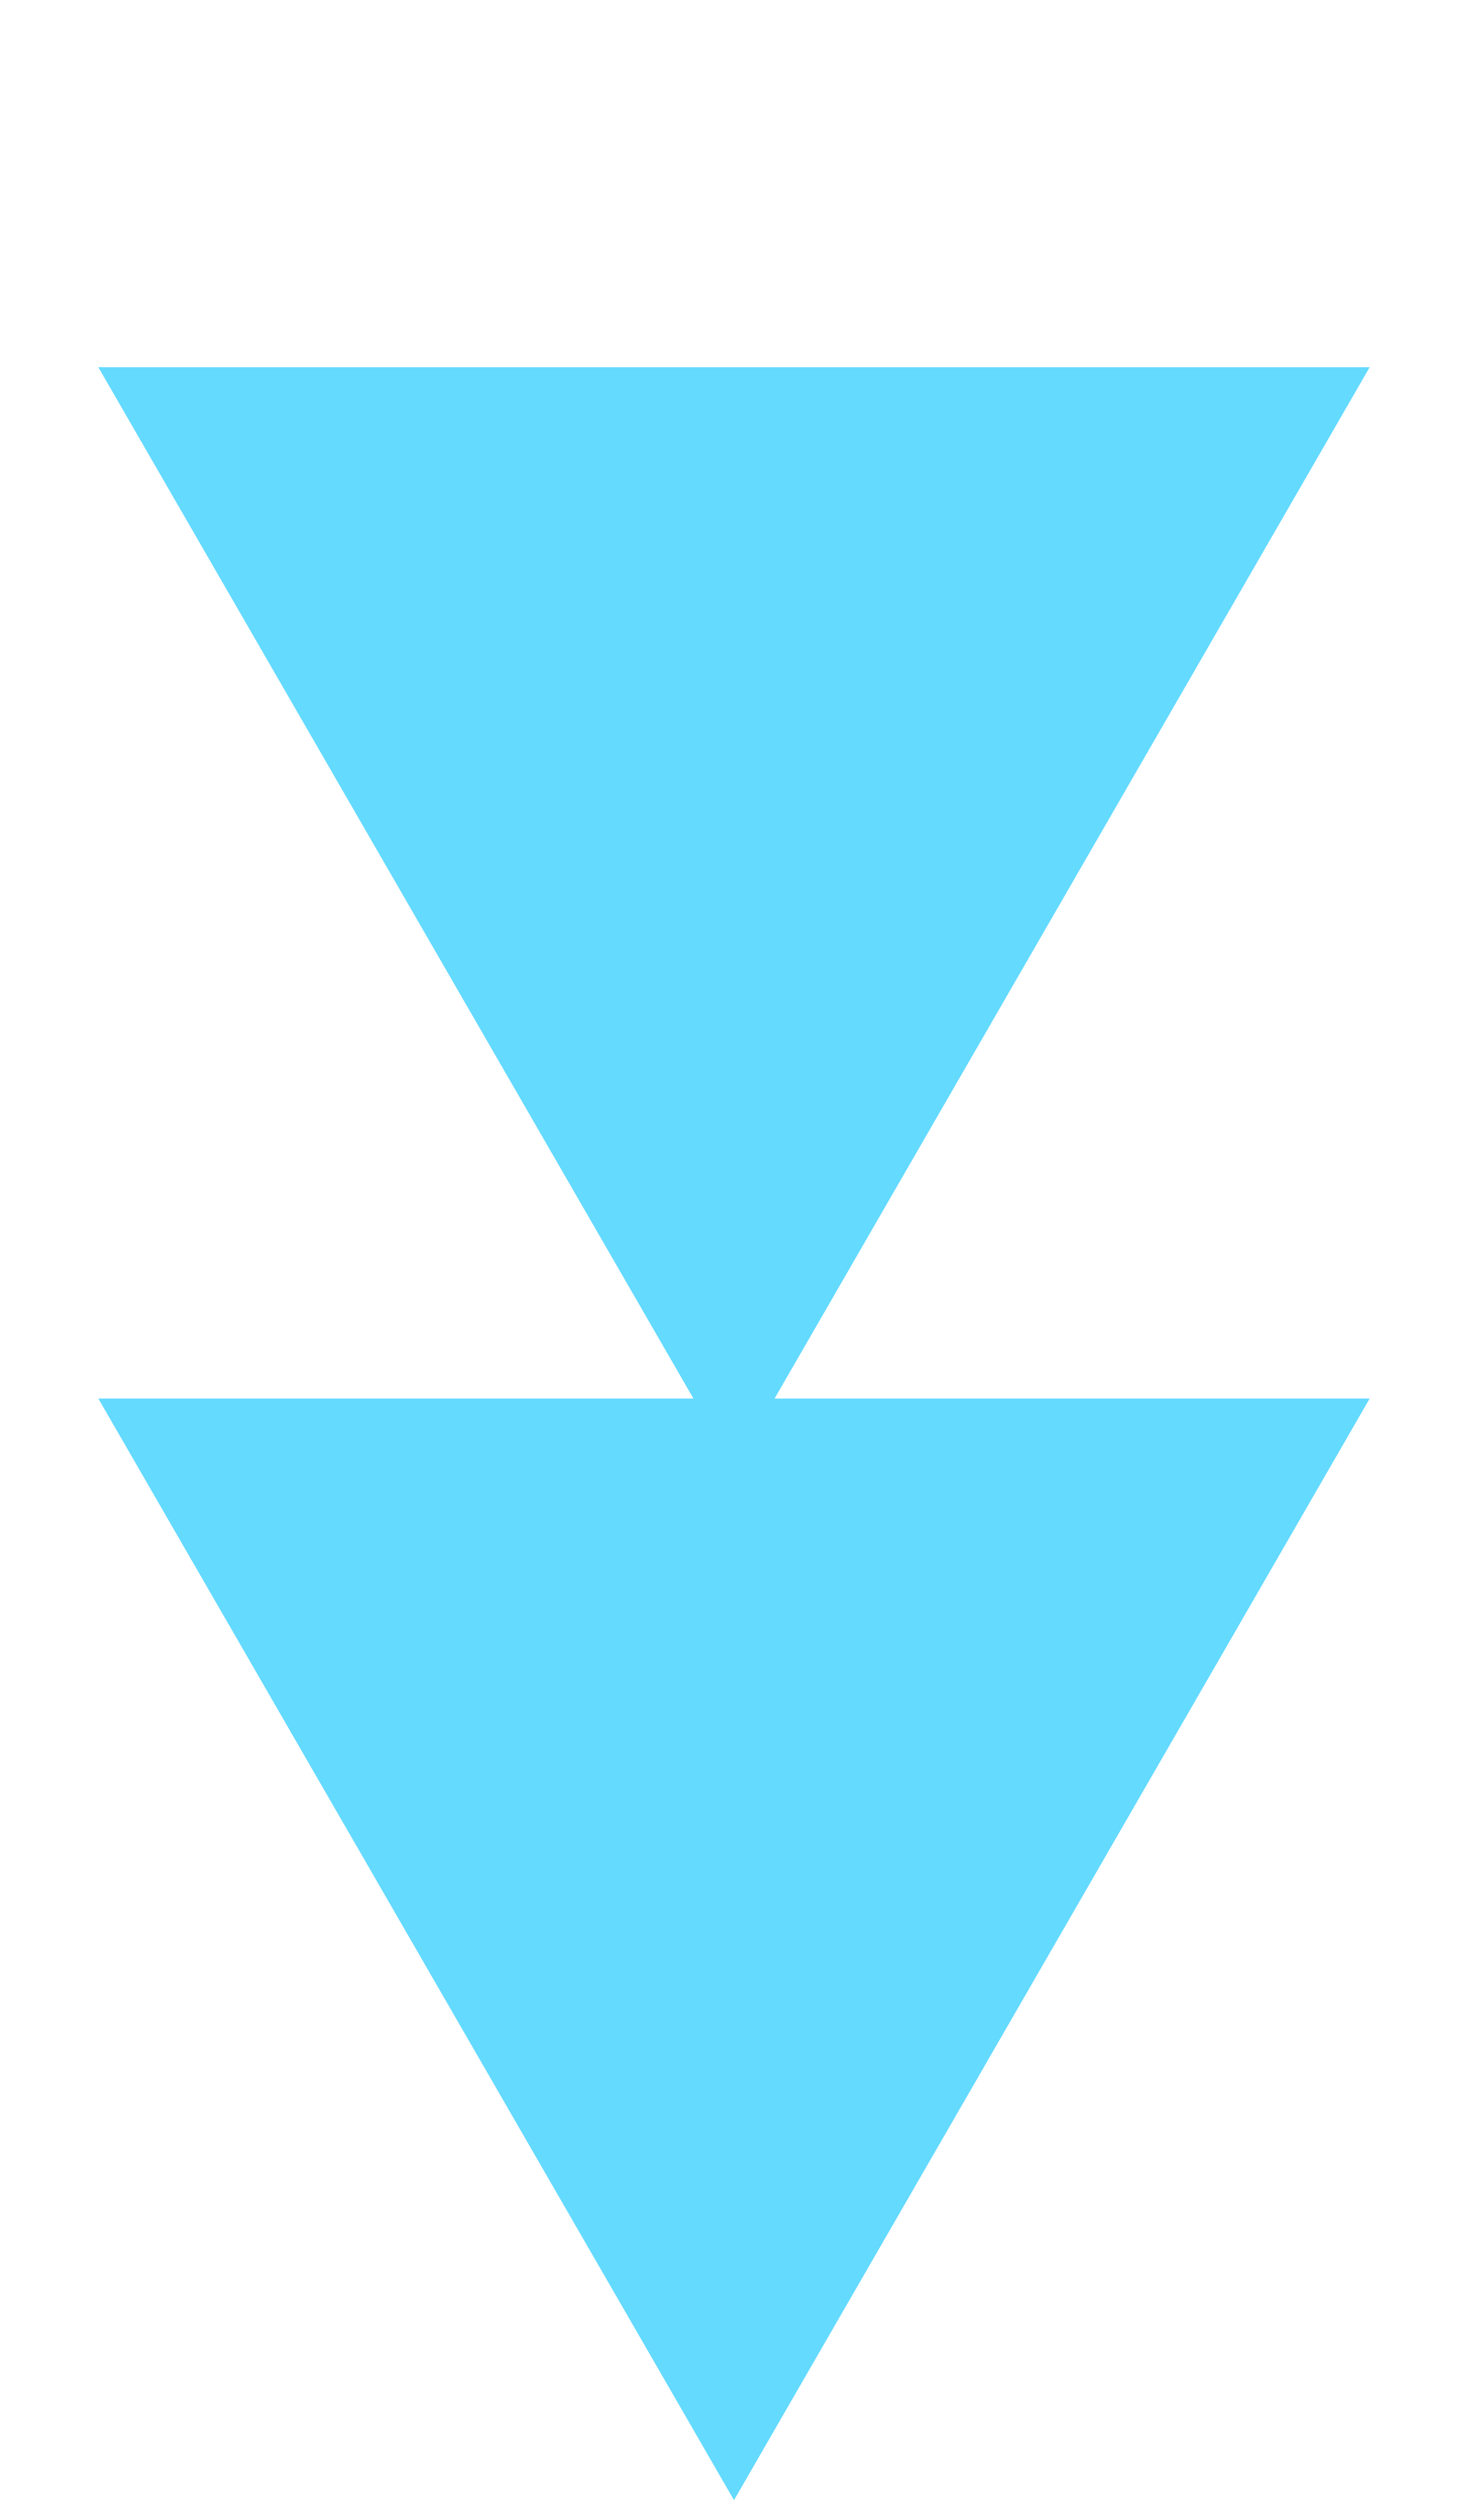
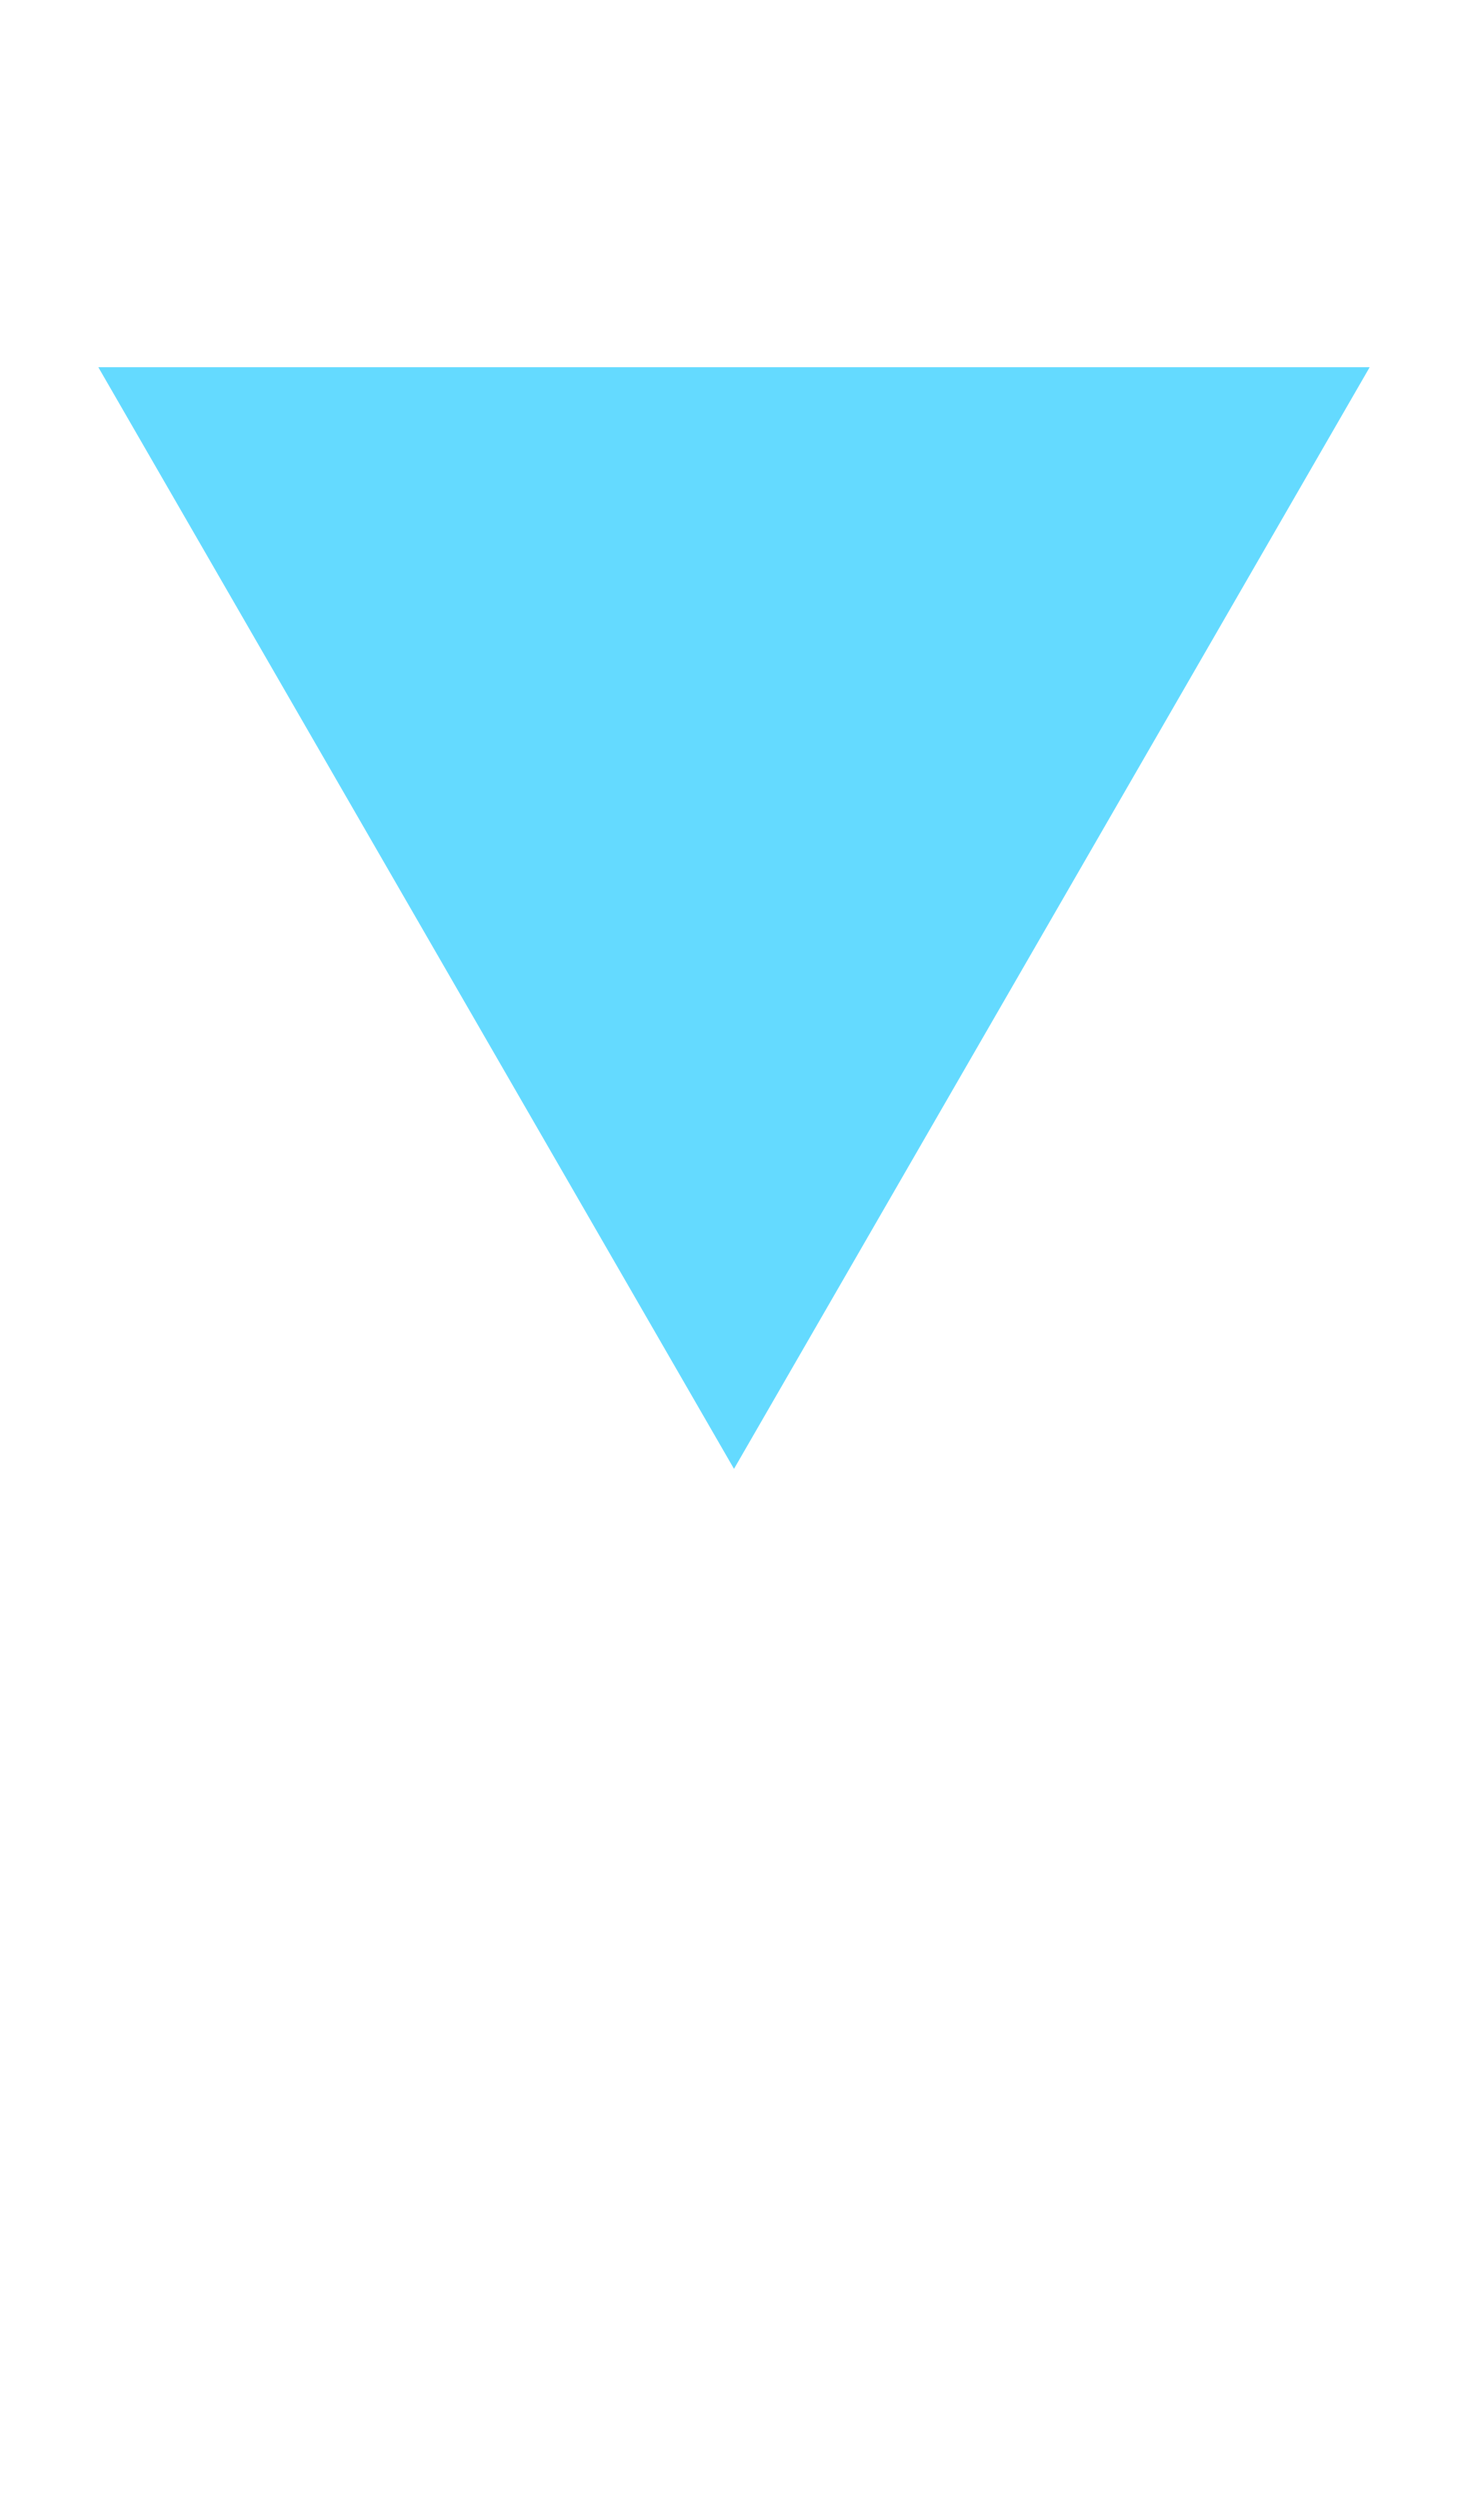
<svg xmlns="http://www.w3.org/2000/svg" width="47" height="80" viewBox="0 0 47 80" fill="none">
  <path d="M23.5 47L3.148 11.75H43.852L23.5 47Z" fill="#64DAFF" />
-   <path d="M23.5 80L3.148 44.75H43.852L23.5 80Z" fill="#64DAFF" />
</svg>